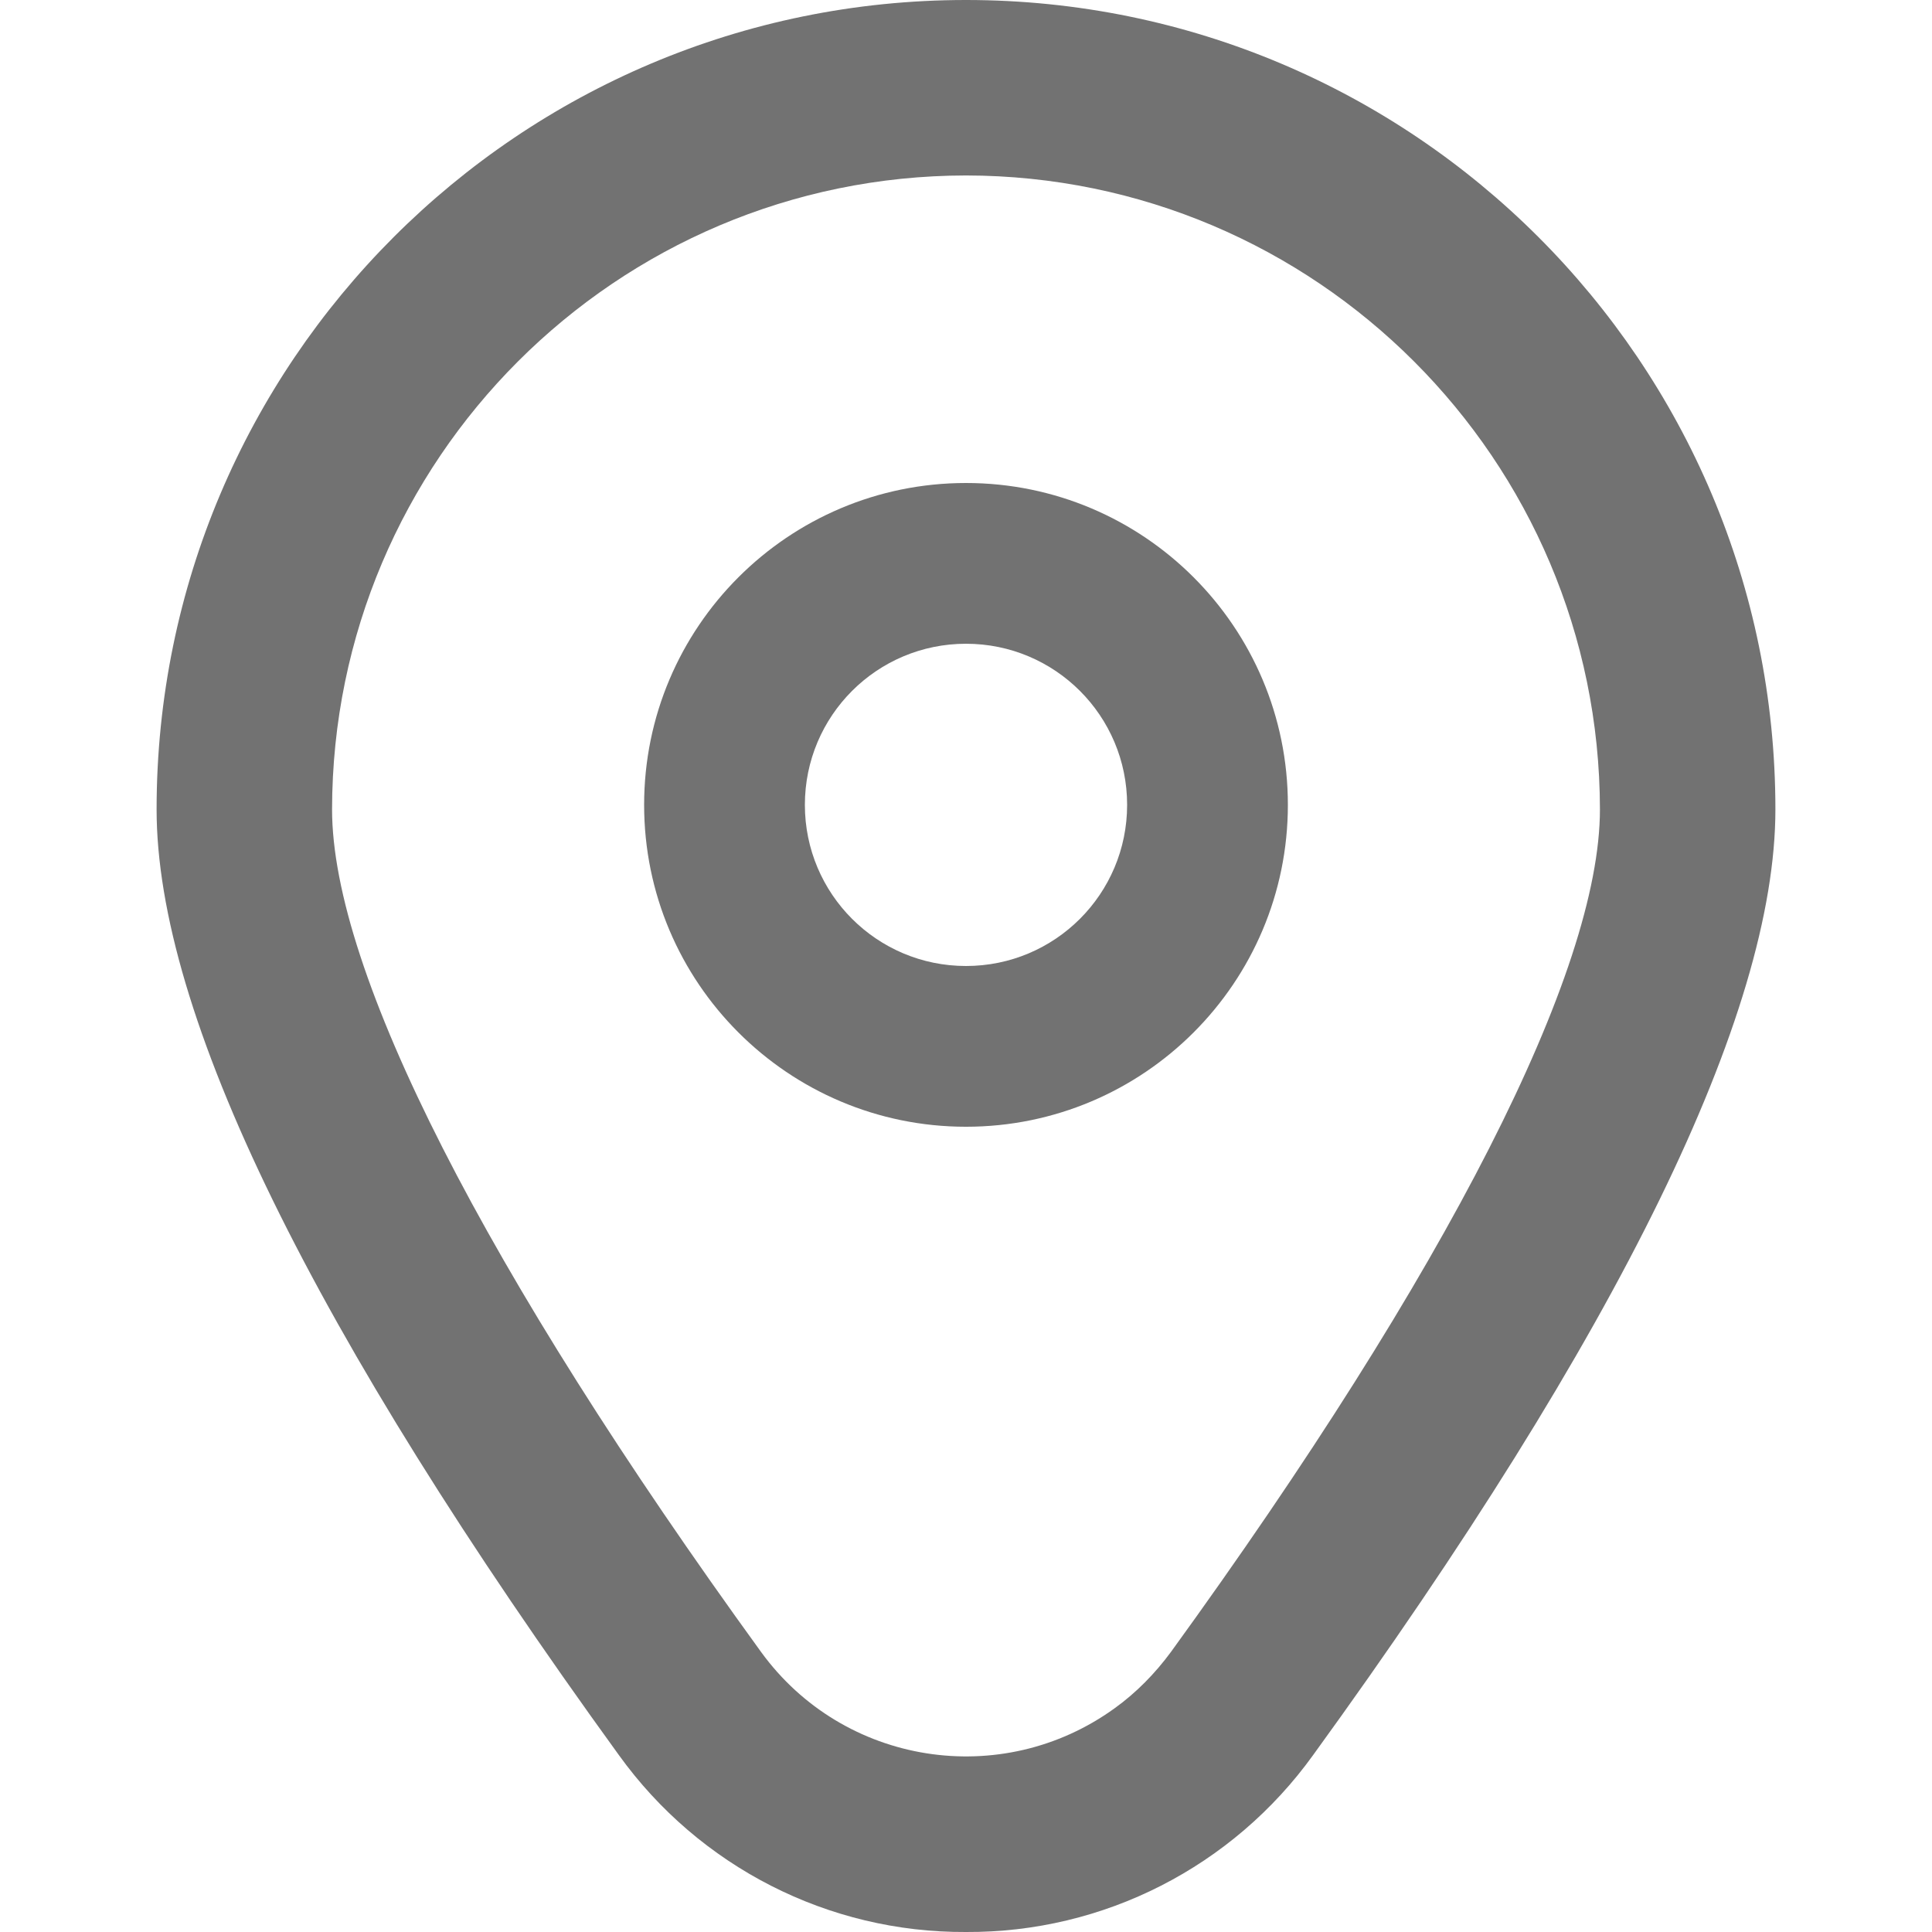
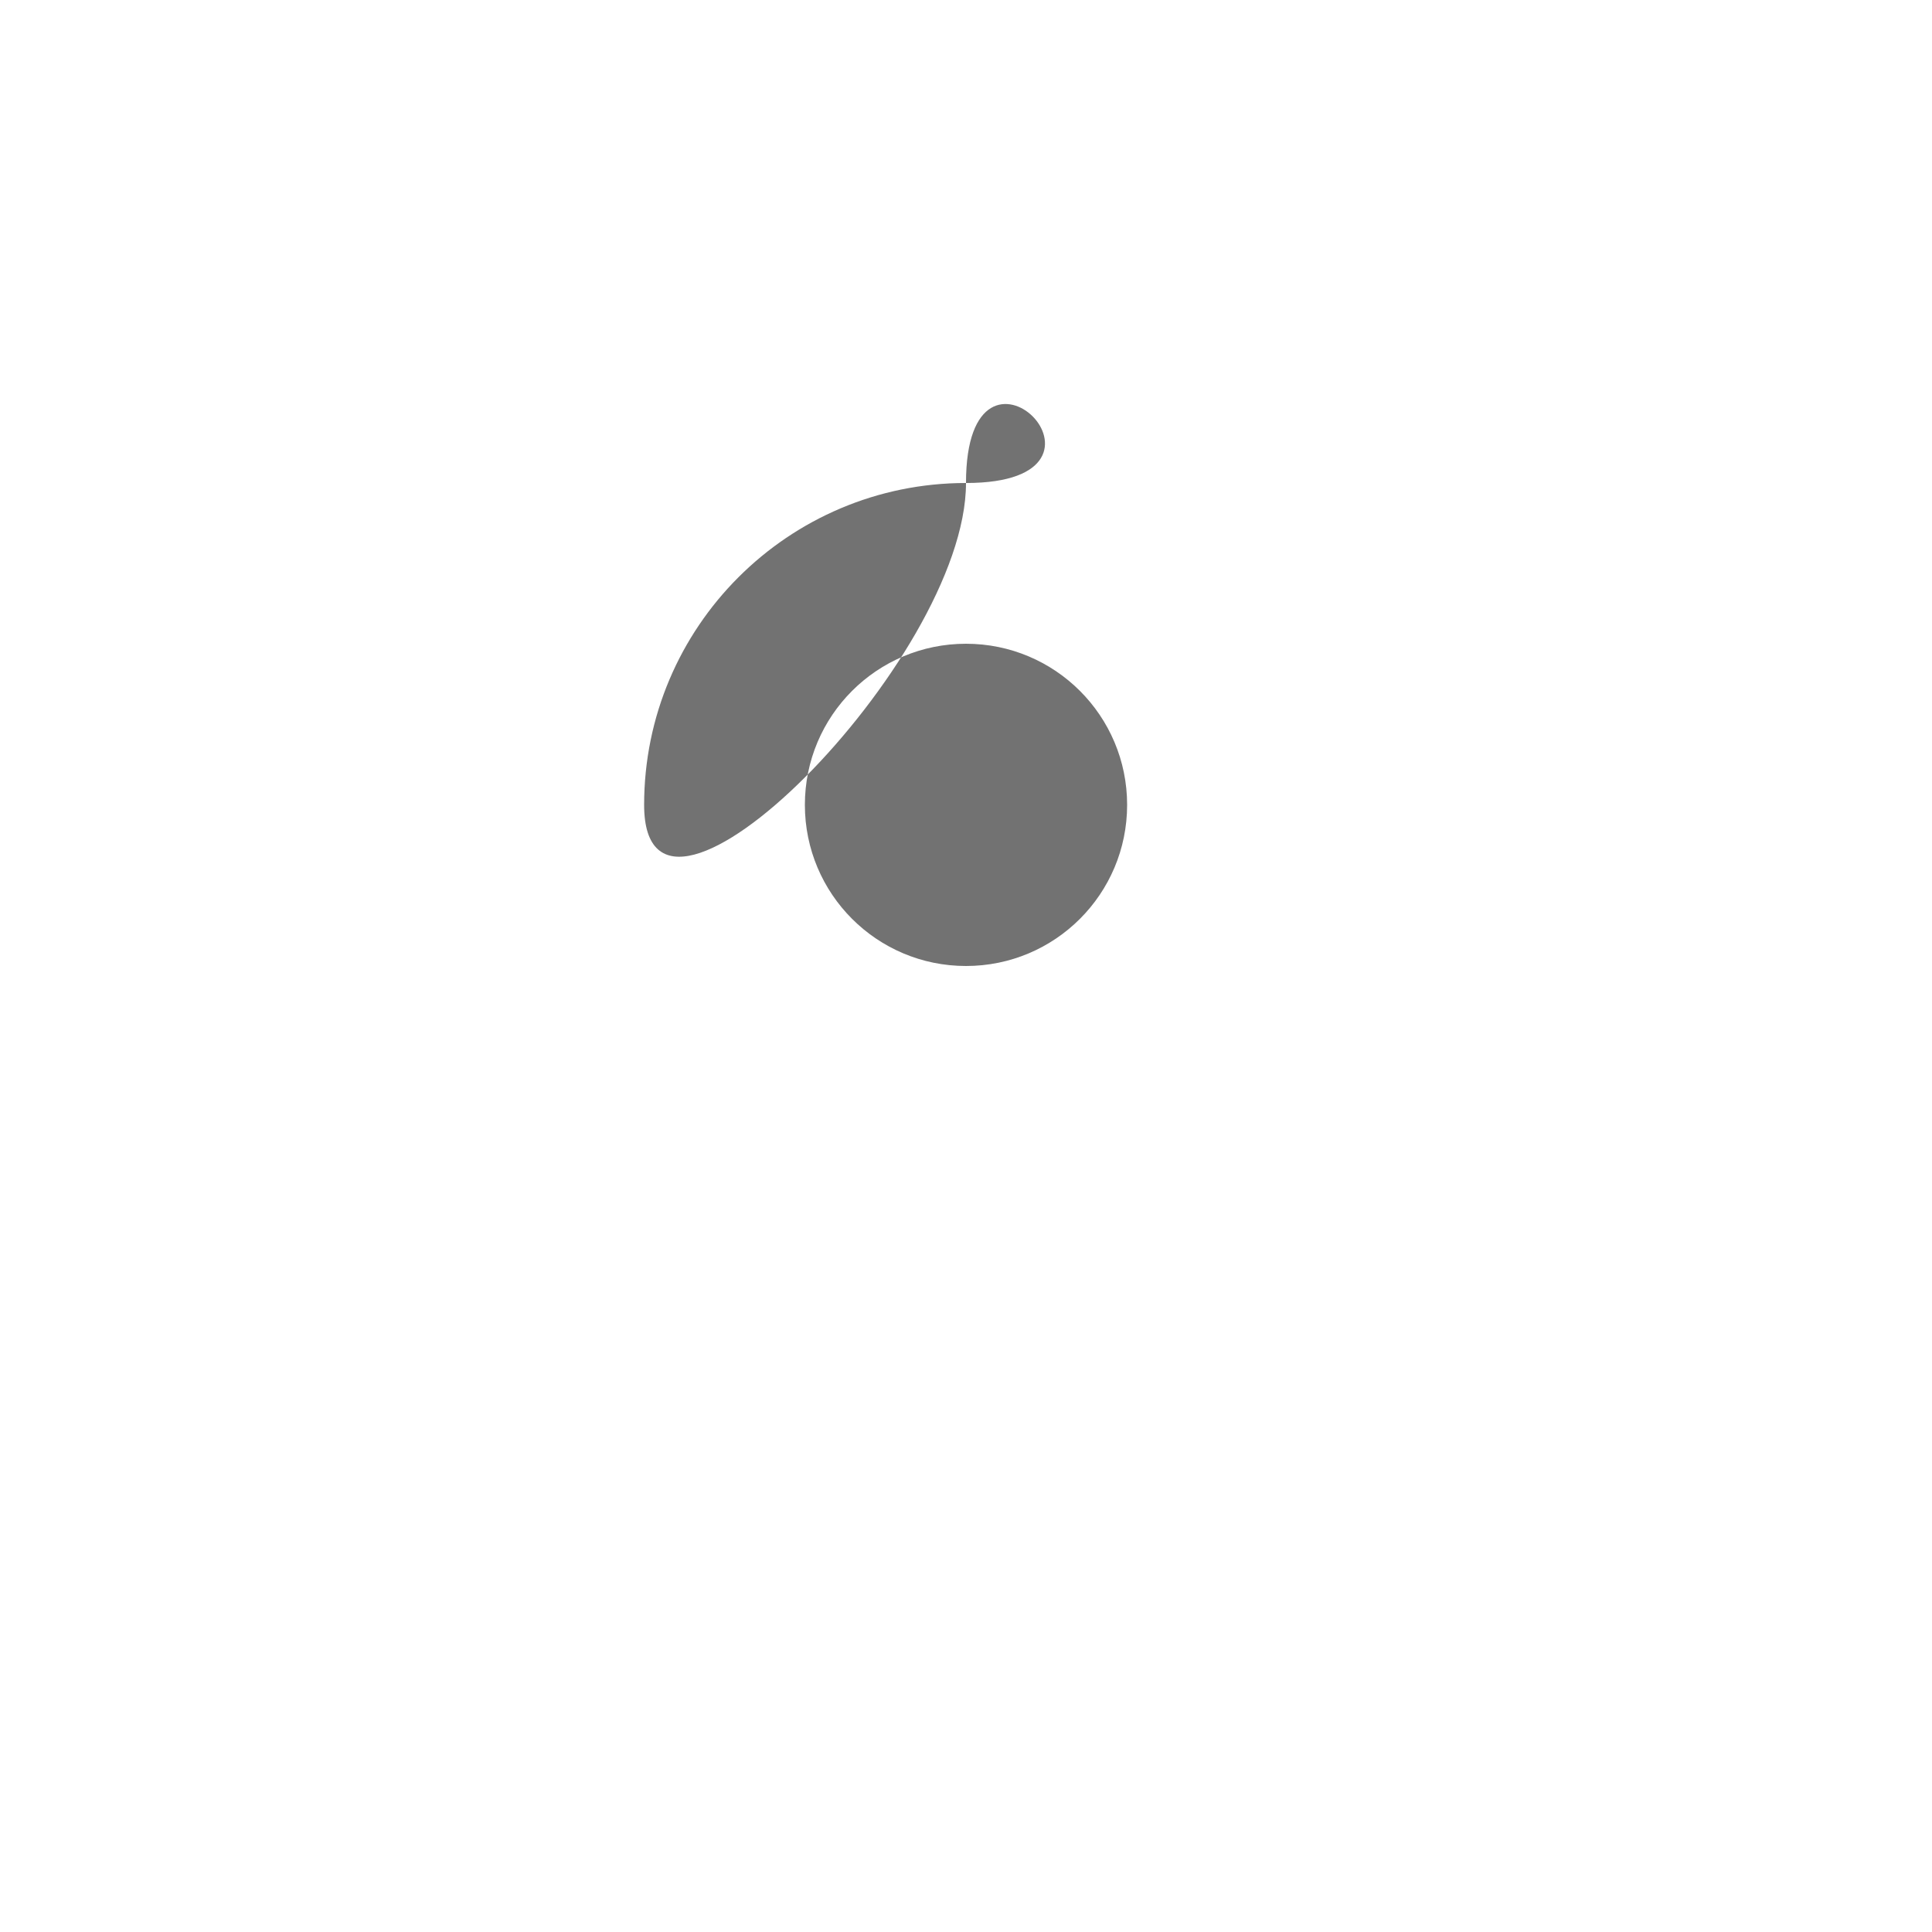
<svg xmlns="http://www.w3.org/2000/svg" version="1.1" id="Outline" x="0px" y="0px" viewBox="0 0 512 512" style="enable-background:new 0 0 512 512;" xml:space="preserve">
  <style type="text/css">
	.st0{fill:#727272;}
</style>
-   <path class="st0" d="M256,128c-47.1,0-85.3,38.2-85.3,85.3s38.2,85.3,85.3,85.3s85.3-38.2,85.3-85.3S303.1,128,256,128z M256,256  c-23.6,0-42.7-19.1-42.7-42.7s19.1-42.7,42.7-42.7s42.7,19.1,42.7,42.7S279.6,256,256,256z" />
-   <path class="st0" d="M256,512c-36.5,0.2-70.7-17.3-92-46.9C82.7,352.9,41.5,268.6,41.5,214.5C41.5,96,137.6,0,256,0  c118.5,0,214.5,96,214.5,214.5c0,54.1-41.2,138.5-122.5,250.6C326.7,494.7,292.5,512.2,256,512z M256,46.5  c-92.7,0.1-167.9,75.3-168,168c0,42.9,40.4,122.2,113.7,223.3c21.8,30,63.7,36.6,93.7,14.9c5.7-4.1,10.7-9.2,14.9-14.9  C383.6,336.7,424,257.4,424,214.5C423.9,121.8,348.7,46.6,256,46.5z" />
+   <path class="st0" d="M256,128c-47.1,0-85.3,38.2-85.3,85.3s85.3-38.2,85.3-85.3S303.1,128,256,128z M256,256  c-23.6,0-42.7-19.1-42.7-42.7s19.1-42.7,42.7-42.7s42.7,19.1,42.7,42.7S279.6,256,256,256z" />
</svg>